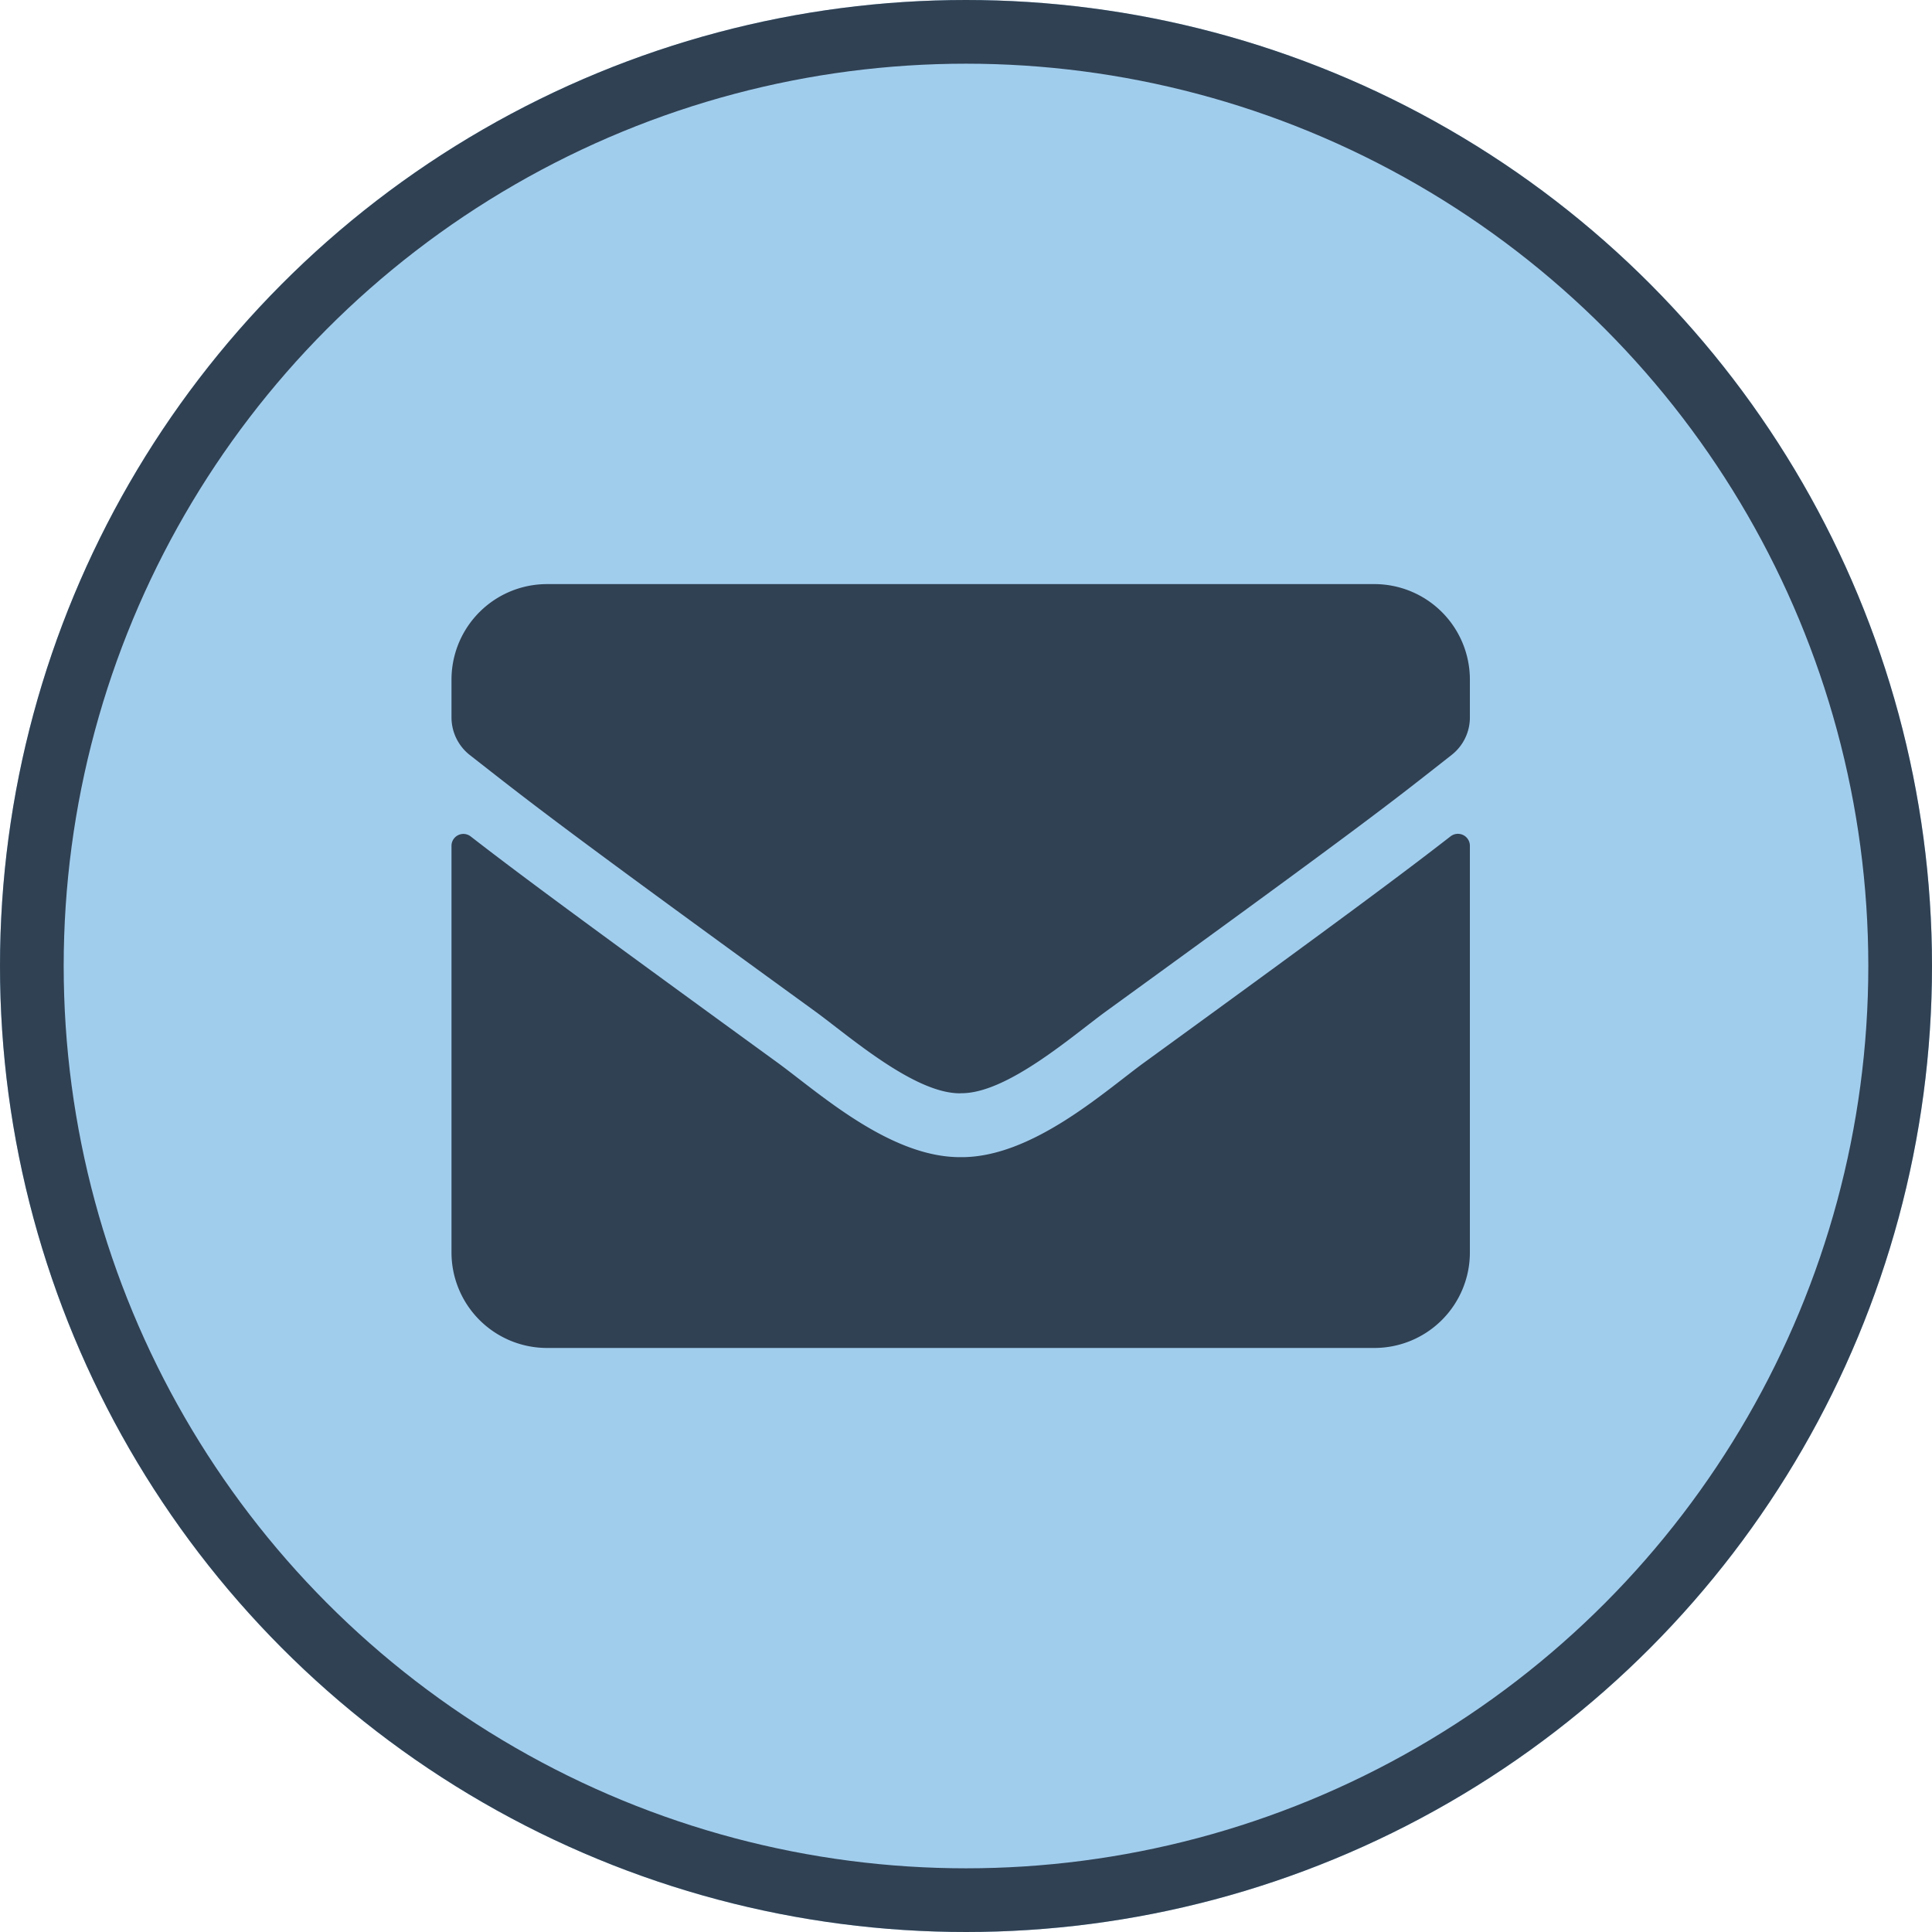
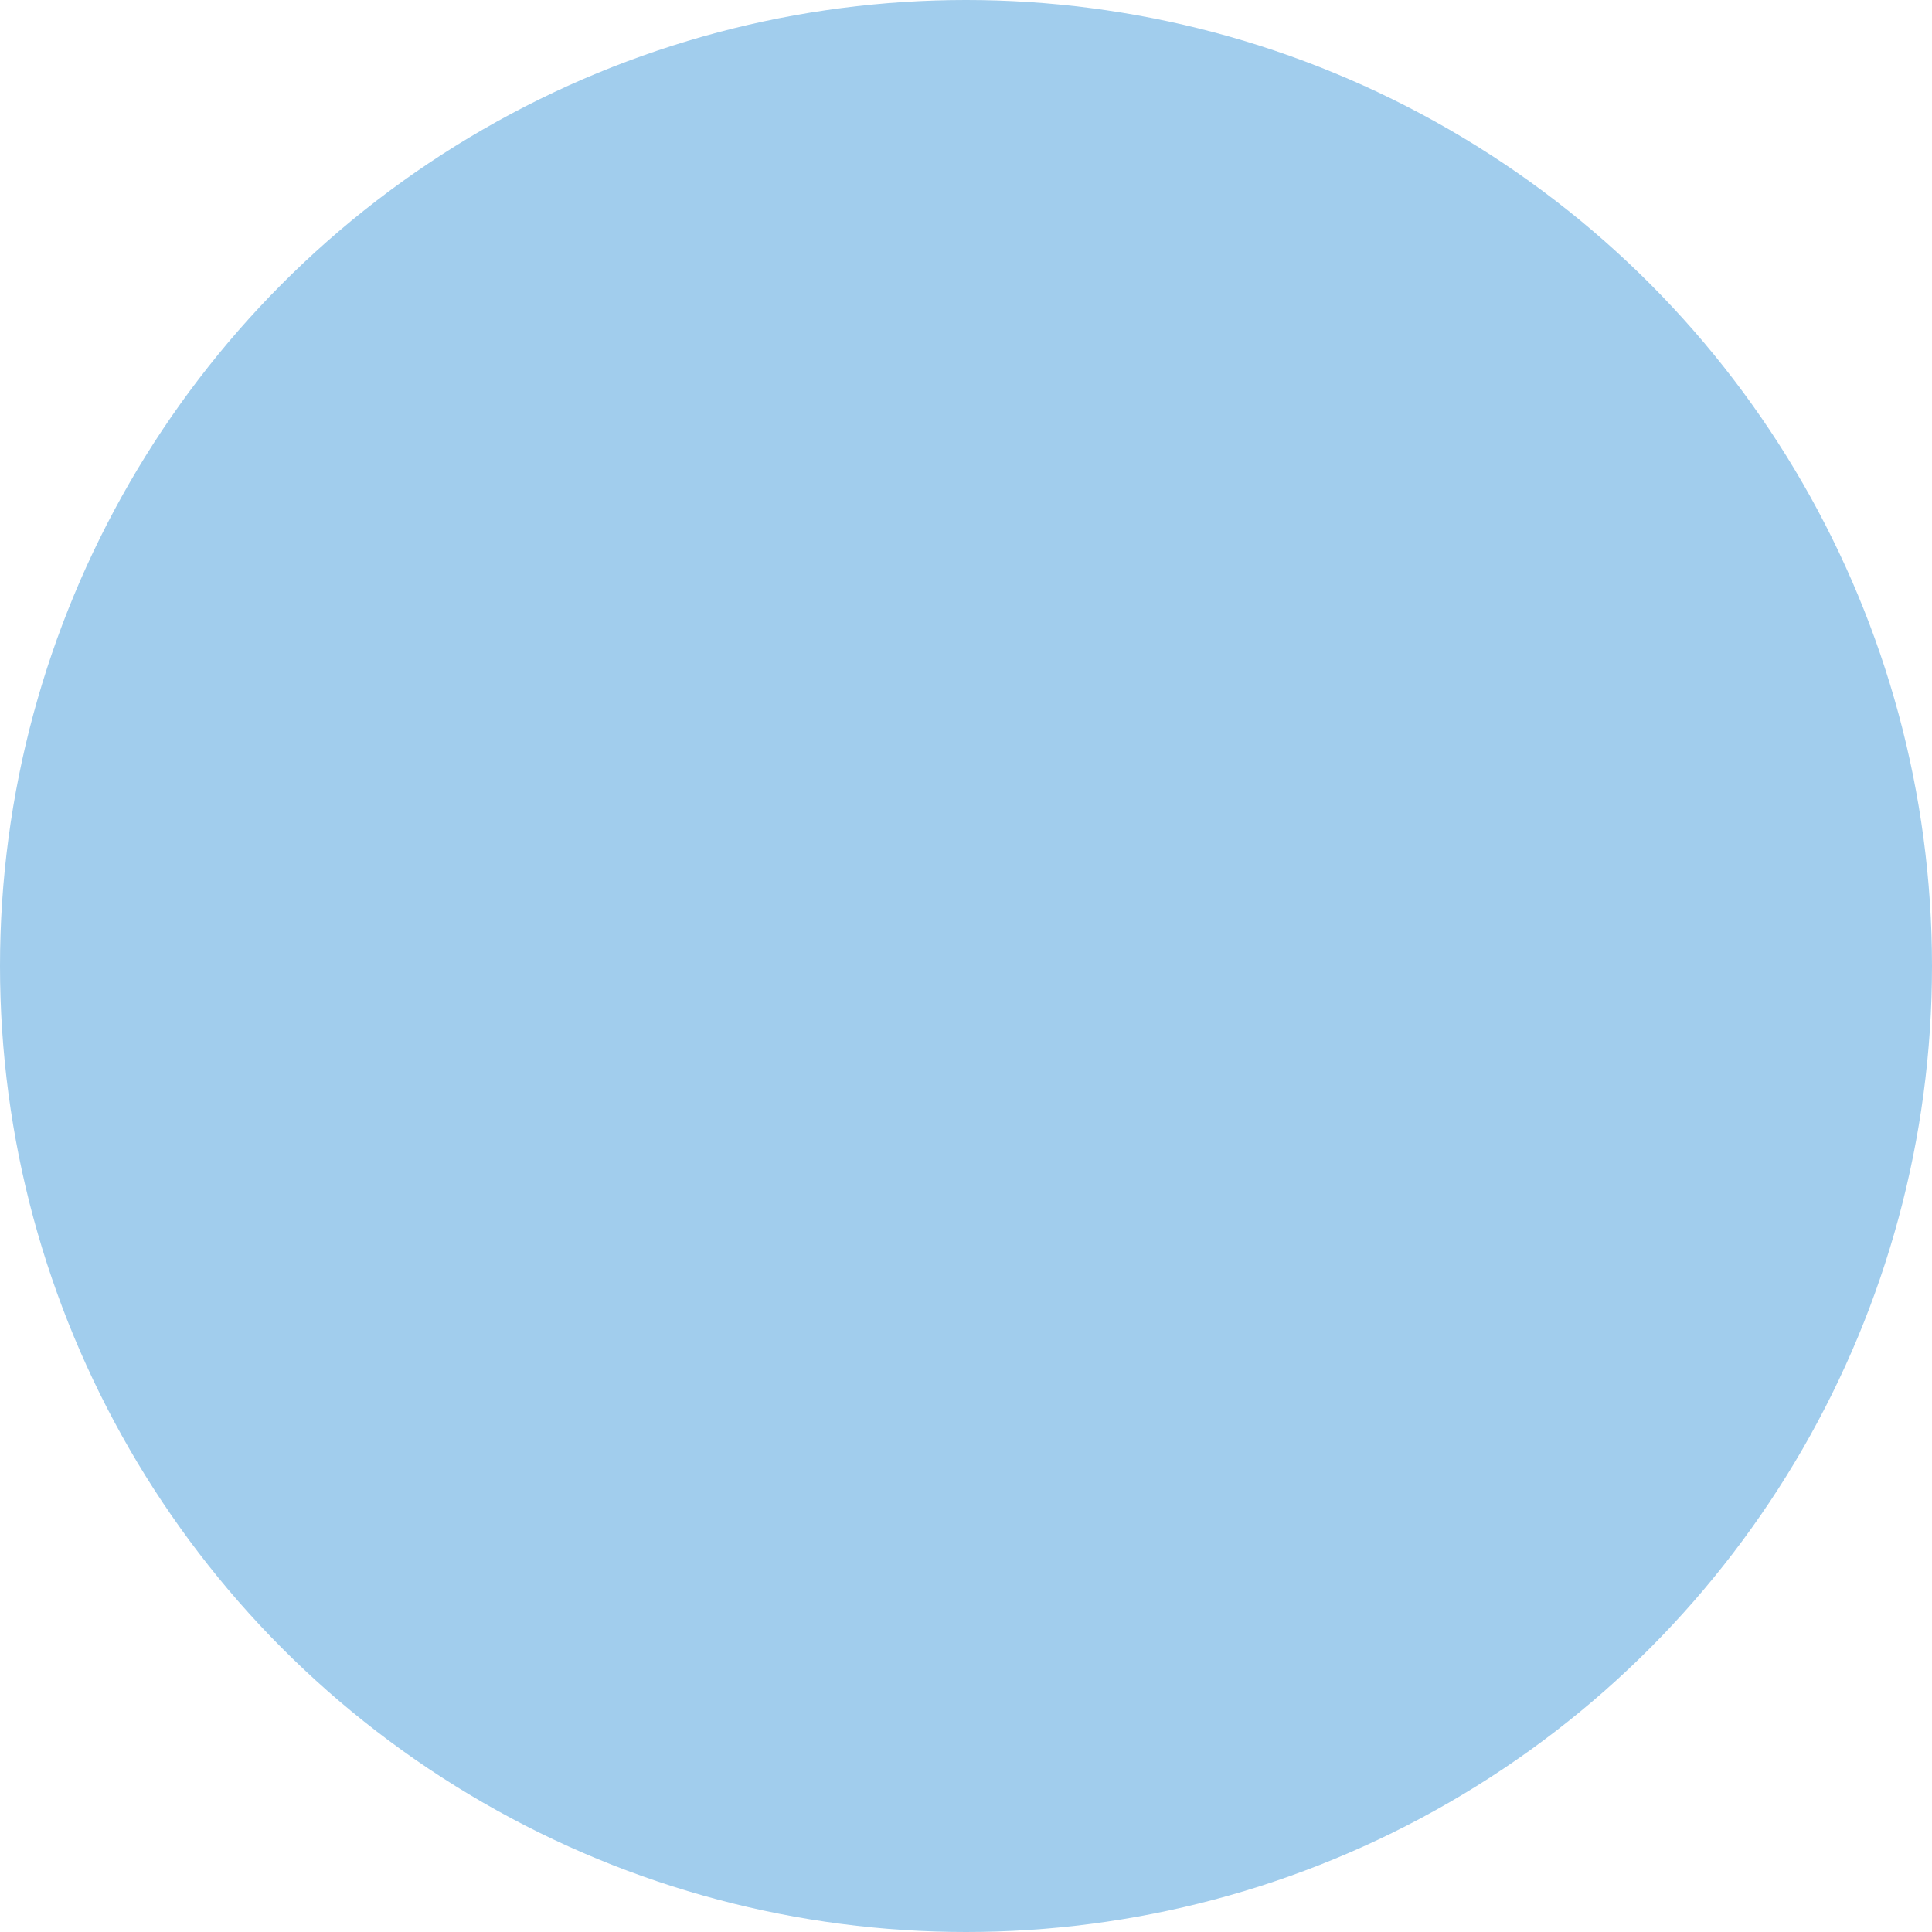
<svg xmlns="http://www.w3.org/2000/svg" width="91" height="91" viewBox="0 0 91 91">
  <g id="Gruppe_3987" data-name="Gruppe 3987" transform="translate(-914.75 -1370)">
    <g id="Ellipse_15" data-name="Ellipse 15" transform="translate(914.75 1370)" fill="#a1cded" stroke="#304153" stroke-width="3">
      <circle cx="45.5" cy="45.5" r="45.5" stroke="none" />
-       <circle cx="45.5" cy="45.5" r="44" fill="none" />
    </g>
-     <path id="envelope" d="M47.059,75.88a.564.564,0,0,1,.909.44V95.479a4.5,4.5,0,0,1-4.5,4.5H4.5a4.5,4.5,0,0,1-4.5-4.5V76.329a.56.56,0,0,1,.909-.44c2.1,1.63,4.881,3.7,14.437,10.643,1.977,1.443,5.312,4.478,8.638,4.46,3.345.028,6.745-3.073,8.647-4.46C42.187,79.59,44.96,77.51,47.059,75.88Zm-23.075,12.1c2.174.037,5.3-2.736,6.877-3.879C43.293,75.083,44.239,74.3,47.106,72.048a2.242,2.242,0,0,0,.862-1.771V68.5a4.5,4.5,0,0,0-4.5-4.5H4.5A4.5,4.5,0,0,0,0,68.5v1.78a2.256,2.256,0,0,0,.862,1.771c2.867,2.239,3.813,3.035,16.245,12.058C18.681,85.248,21.81,88.021,23.984,87.984Z" transform="translate(936.016 1333.512)" fill="#304153" />
  </g>
</svg>